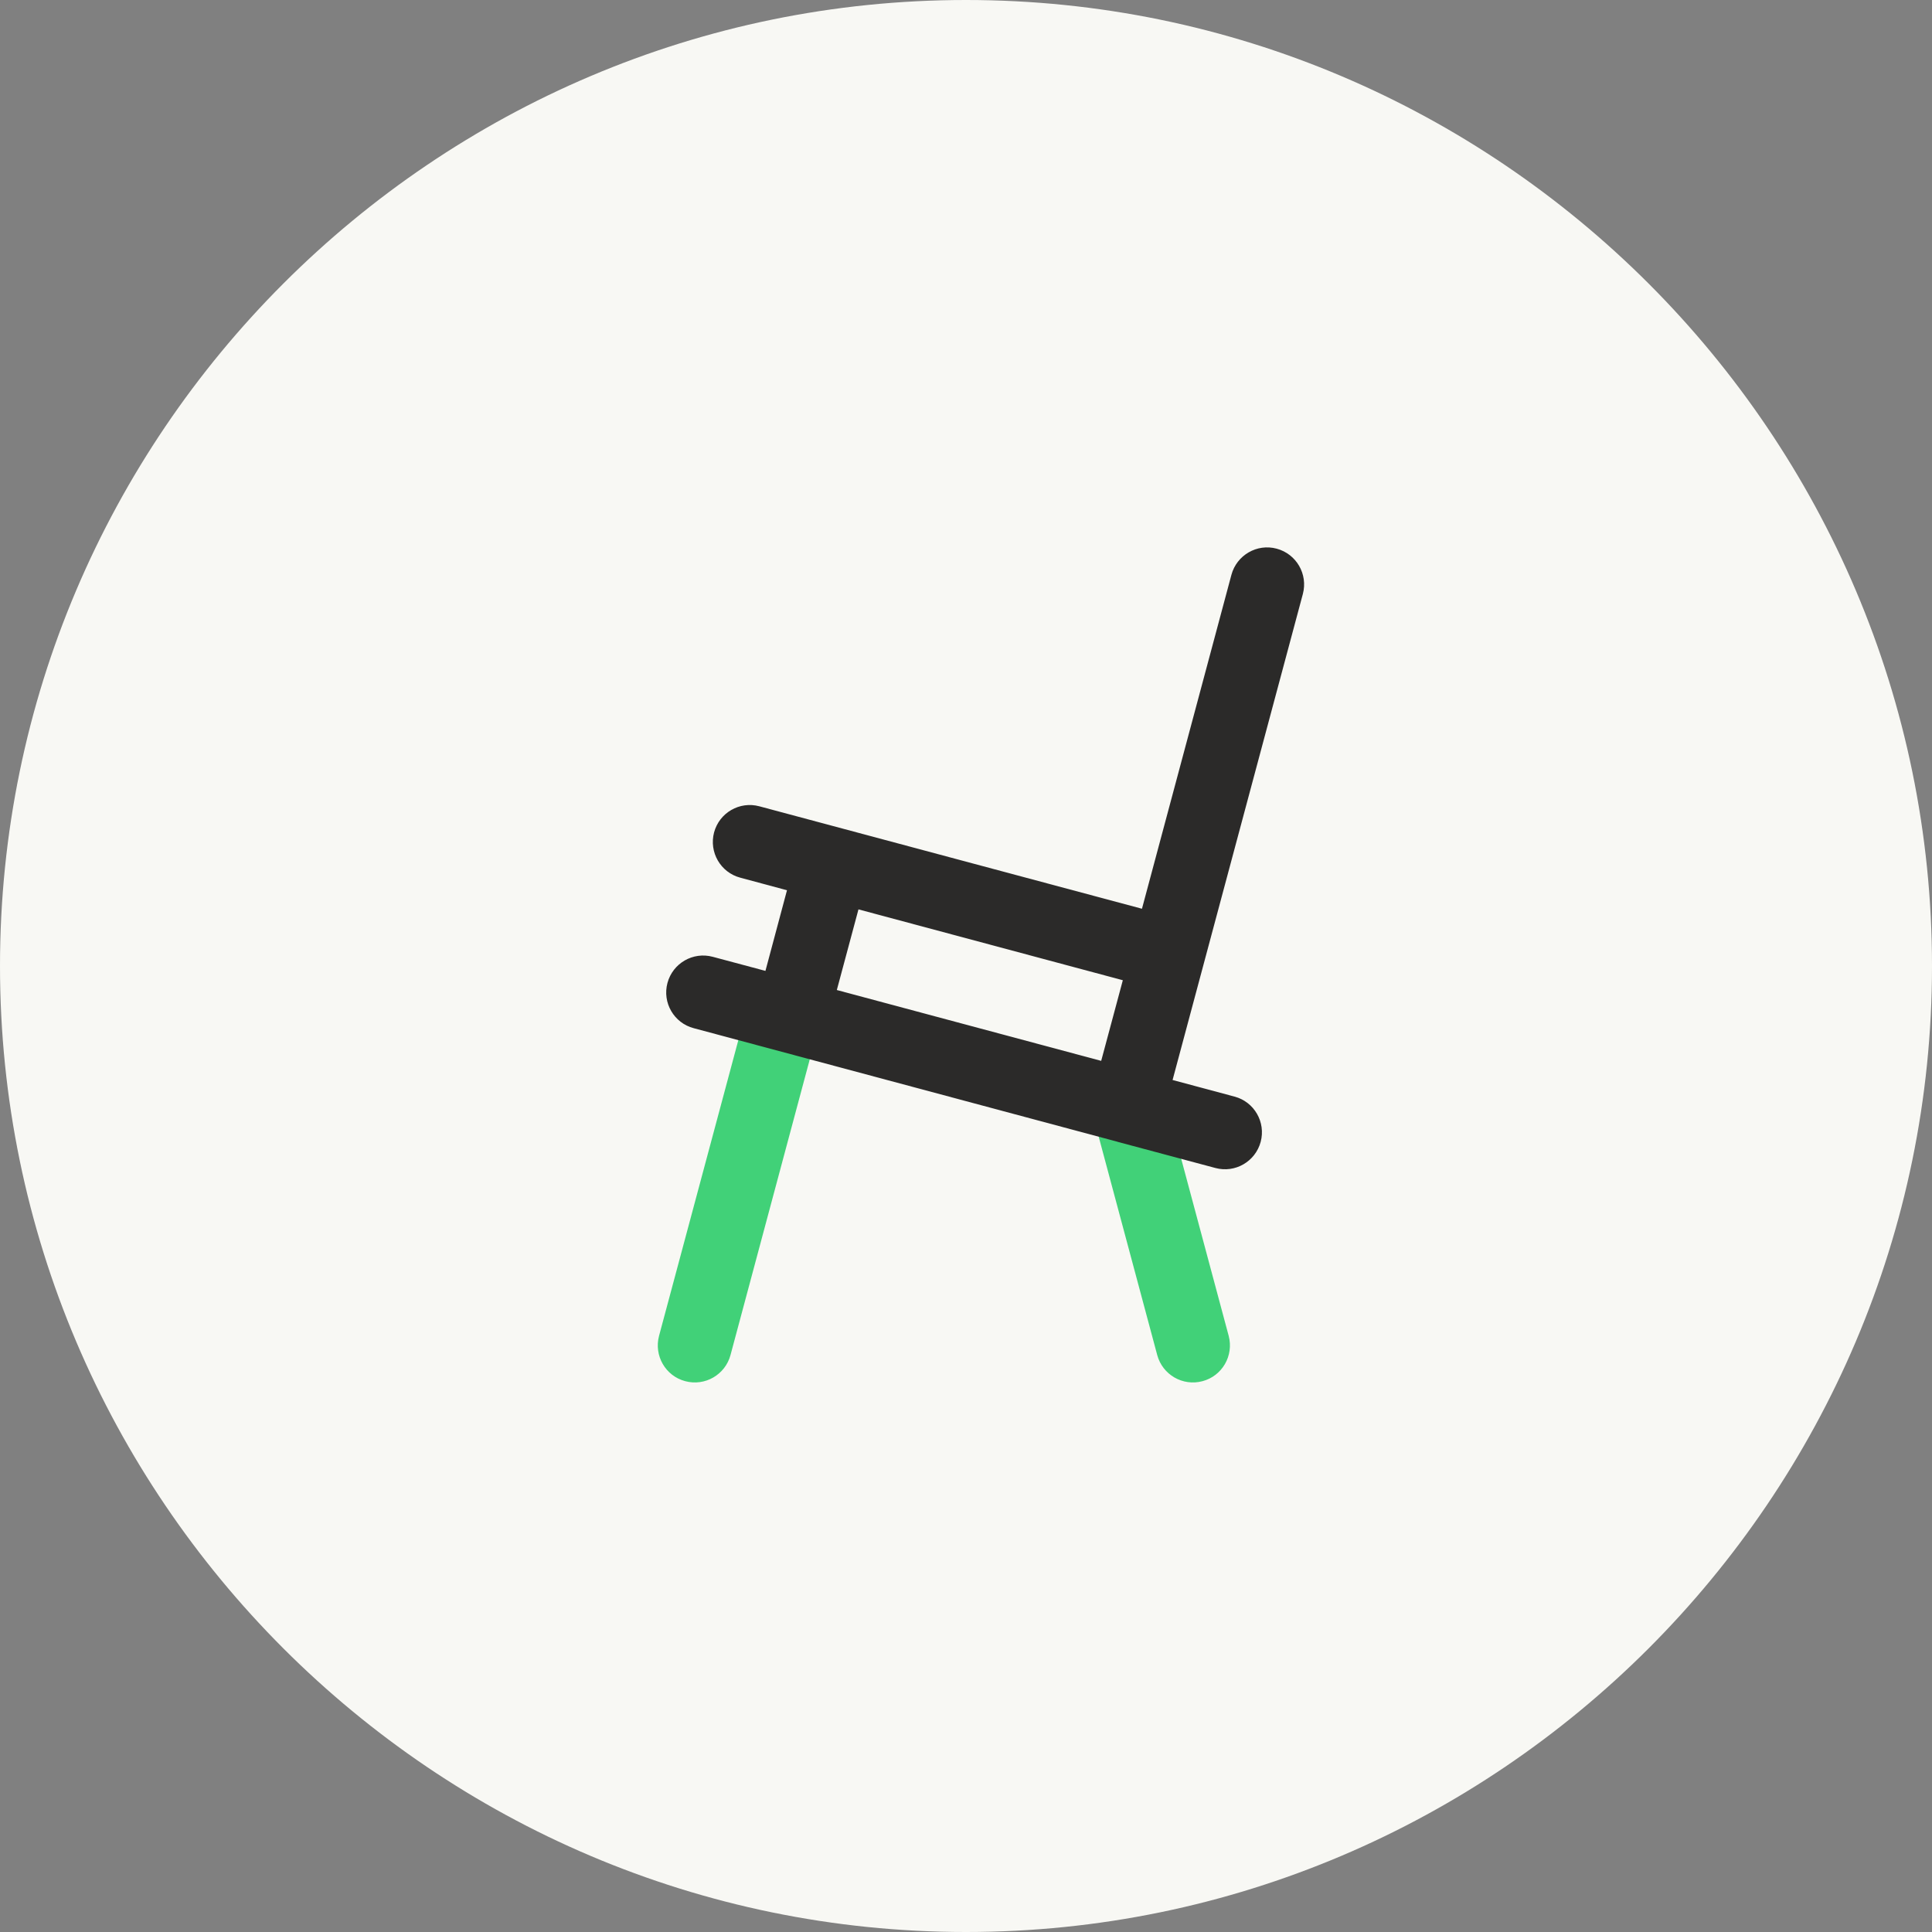
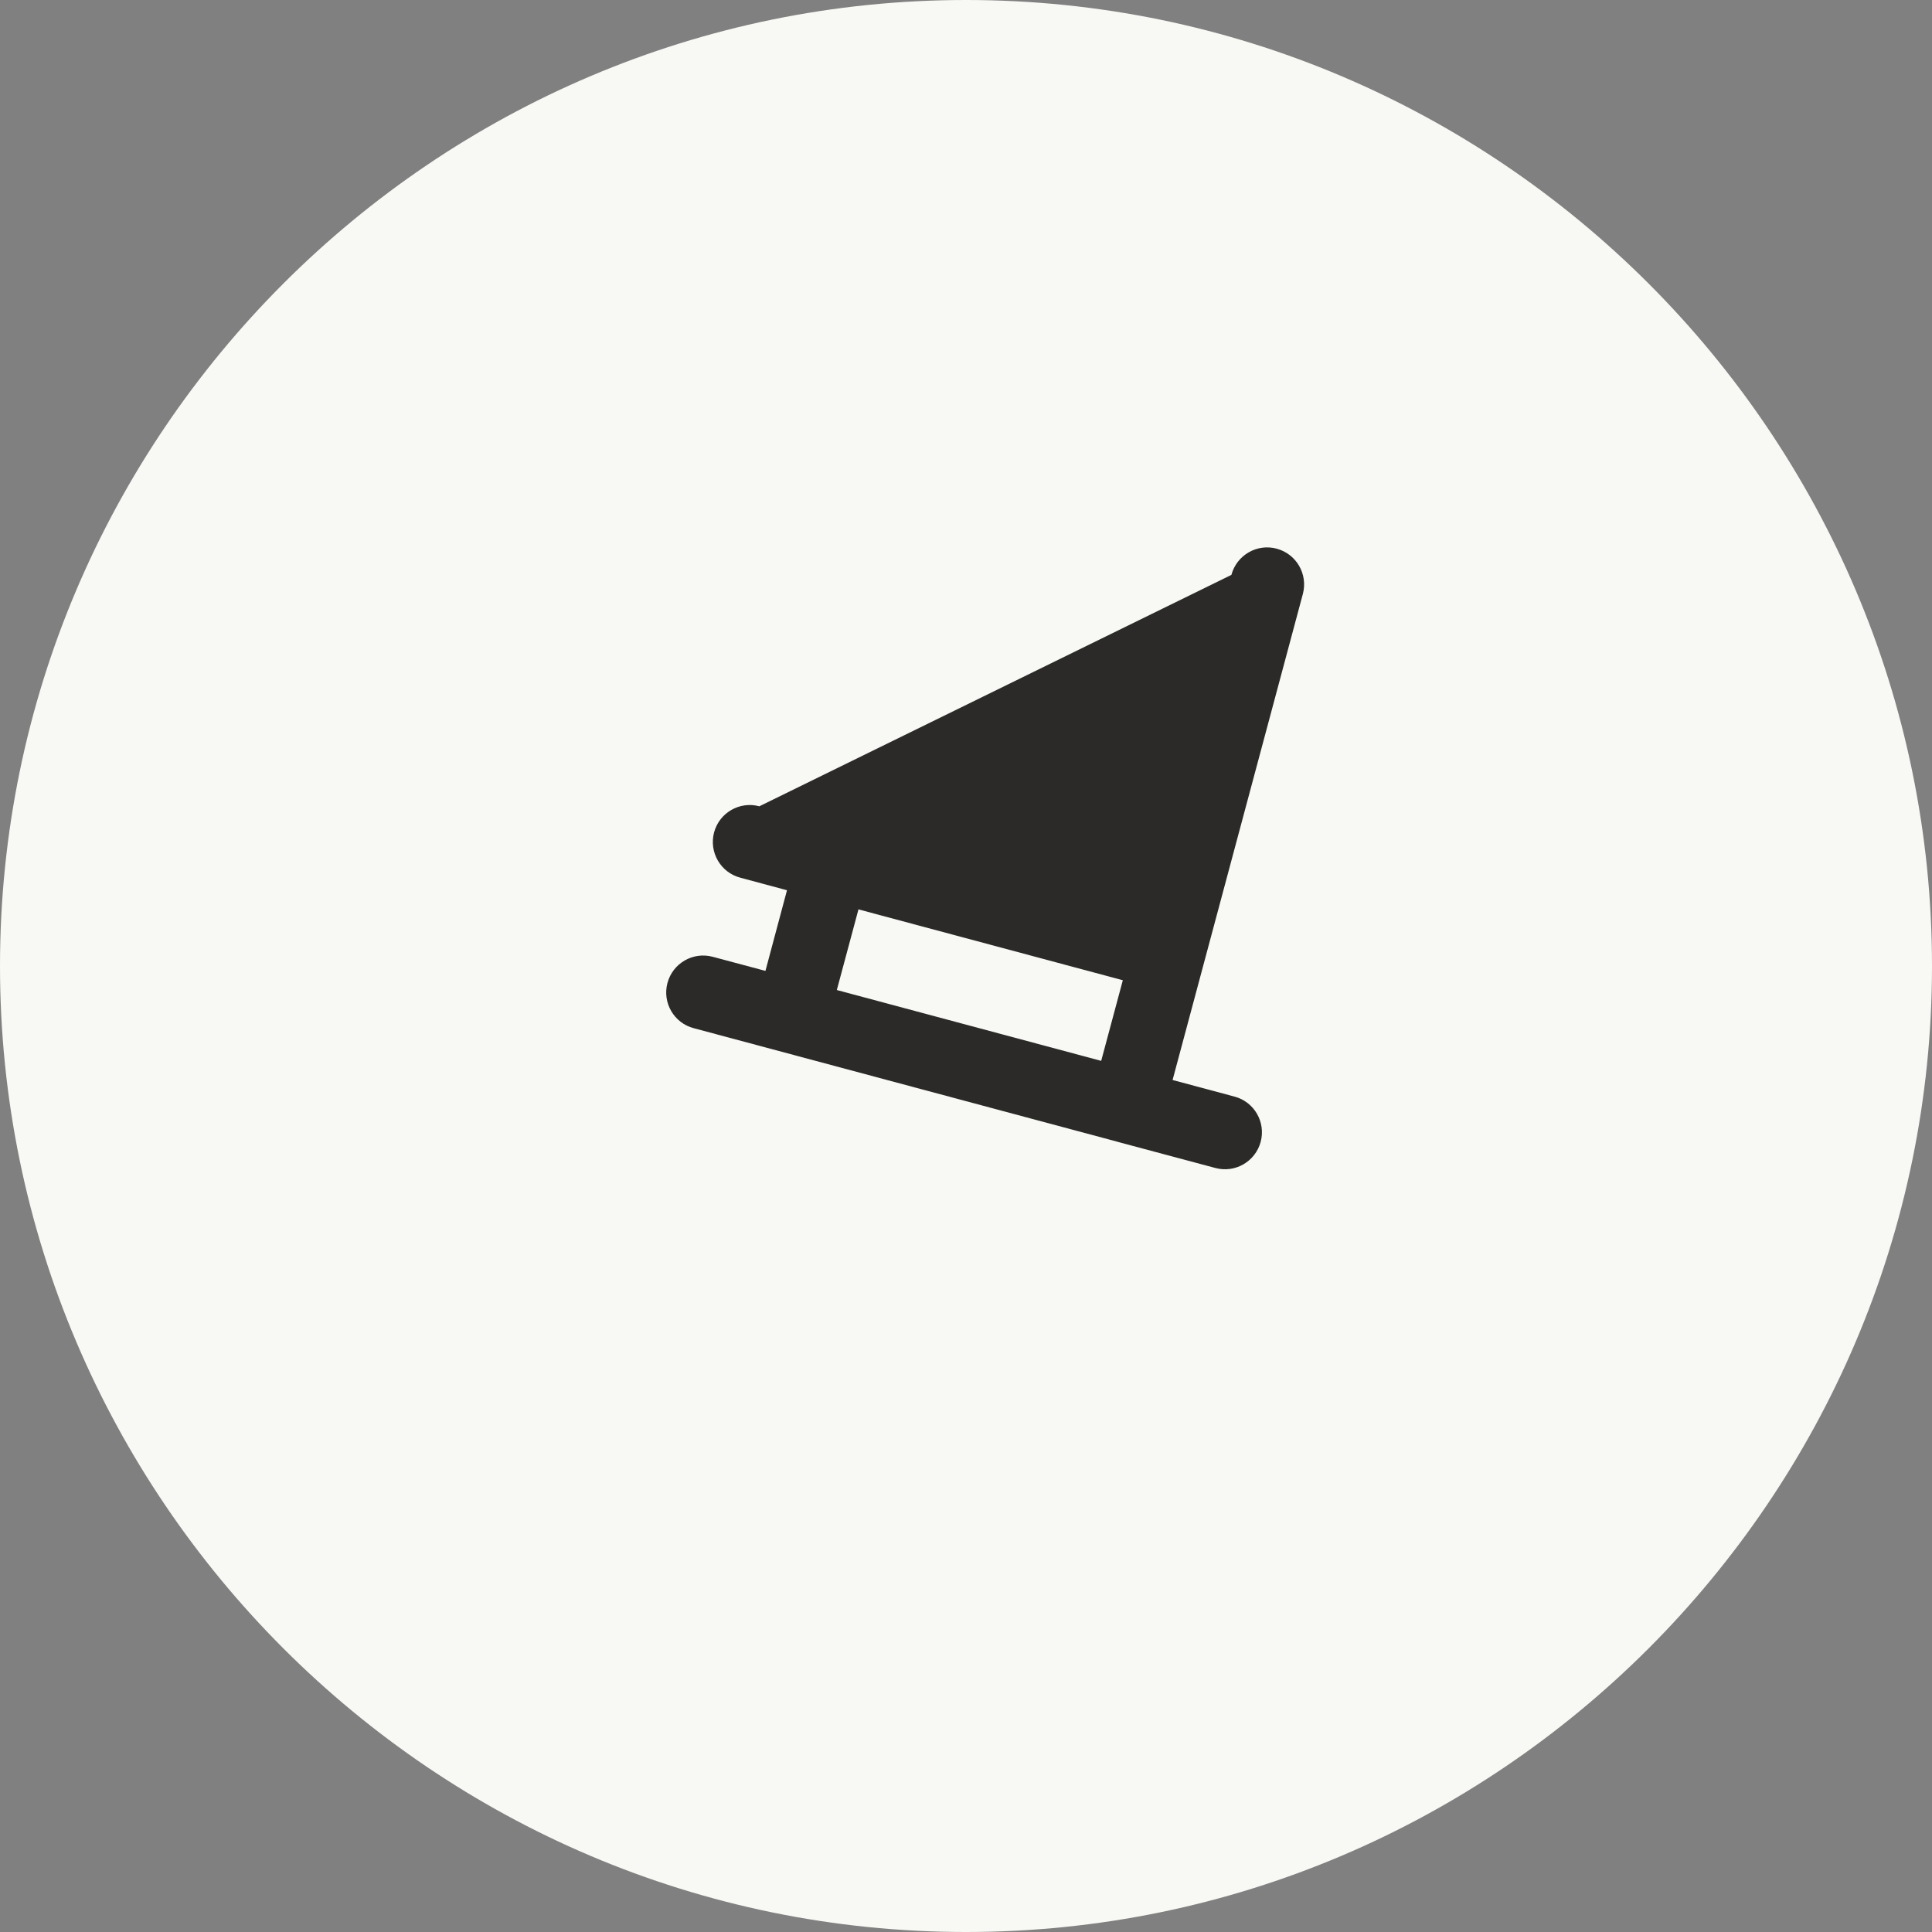
<svg xmlns="http://www.w3.org/2000/svg" height="2.609cm" style="shape-rendering:geometricPrecision; text-rendering:geometricPrecision; image-rendering:optimizeQuality; fill-rule:evenodd; clip-rule:evenodd" version="1.1" viewBox="0 0 21515 21515" width="2.609cm">
  <rect x="0" y="0" width="21515" height="21515" fill="#808080" stroke="none" />
  <defs>
    <style type="text/css">
   
    .fil0 {fill:#F8F8F4}
    .fil2 {fill:#2B2A29;fill-rule:nonzero}
    .fil1 {fill:#41D178;fill-rule:nonzero}
   
  </style>
  </defs>
  <g id="Warstwa_x0020_1">
    <g id="_2849546965152">
      <path class="fil0" d="M10757 0l1 0c5924,0 10757,4832 10757,10757l0 1c0,5924 -4833,10757 -10757,10757l-1 0c-5925,0 -10757,-4833 -10757,-10757l0 -1c0,-5925 4832,-10757 10757,-10757z" />
-       <path class="fil1" d="M8135 15090c-59,219 -284,350 -504,291 -220,-58 -350,-284 -292,-504l965 -3599c58,-220 284,-351 504,-292 220,59 350,285 292,504l-965 3600zm5548 -213c58,220 -72,446 -292,504 -220,59 -445,-72 -504,-291l-683 -2548c-58,-220 72,-445 292,-504 220,-59 445,72 504,292l683 2547z" />
-       <path class="fil2" d="M13713 6402c59,-220 285,-351 504,-292 220,59 350,284 292,504l-1451 5413 690 185c219,58 350,284 291,504 -59,219 -284,350 -504,291l-1077 -288 -10 -3 -10 -3 -4713 -1263c-220,-58 -351,-284 -292,-504 59,-219 284,-350 504,-291l587 157 240 -898 -520 -140c-220,-58 -350,-284 -292,-504 59,-220 285,-350 504,-291l4261 1141 996 -3718zm-4394 4623l2944 789 241 -898 -2944 -789 -241 898z" />
+       <path class="fil2" d="M13713 6402c59,-220 285,-351 504,-292 220,59 350,284 292,504l-1451 5413 690 185c219,58 350,284 291,504 -59,219 -284,350 -504,291l-1077 -288 -10 -3 -10 -3 -4713 -1263c-220,-58 -351,-284 -292,-504 59,-219 284,-350 504,-291l587 157 240 -898 -520 -140c-220,-58 -350,-284 -292,-504 59,-220 285,-350 504,-291zm-4394 4623l2944 789 241 -898 -2944 -789 -241 898z" />
    </g>
  </g>
</svg>